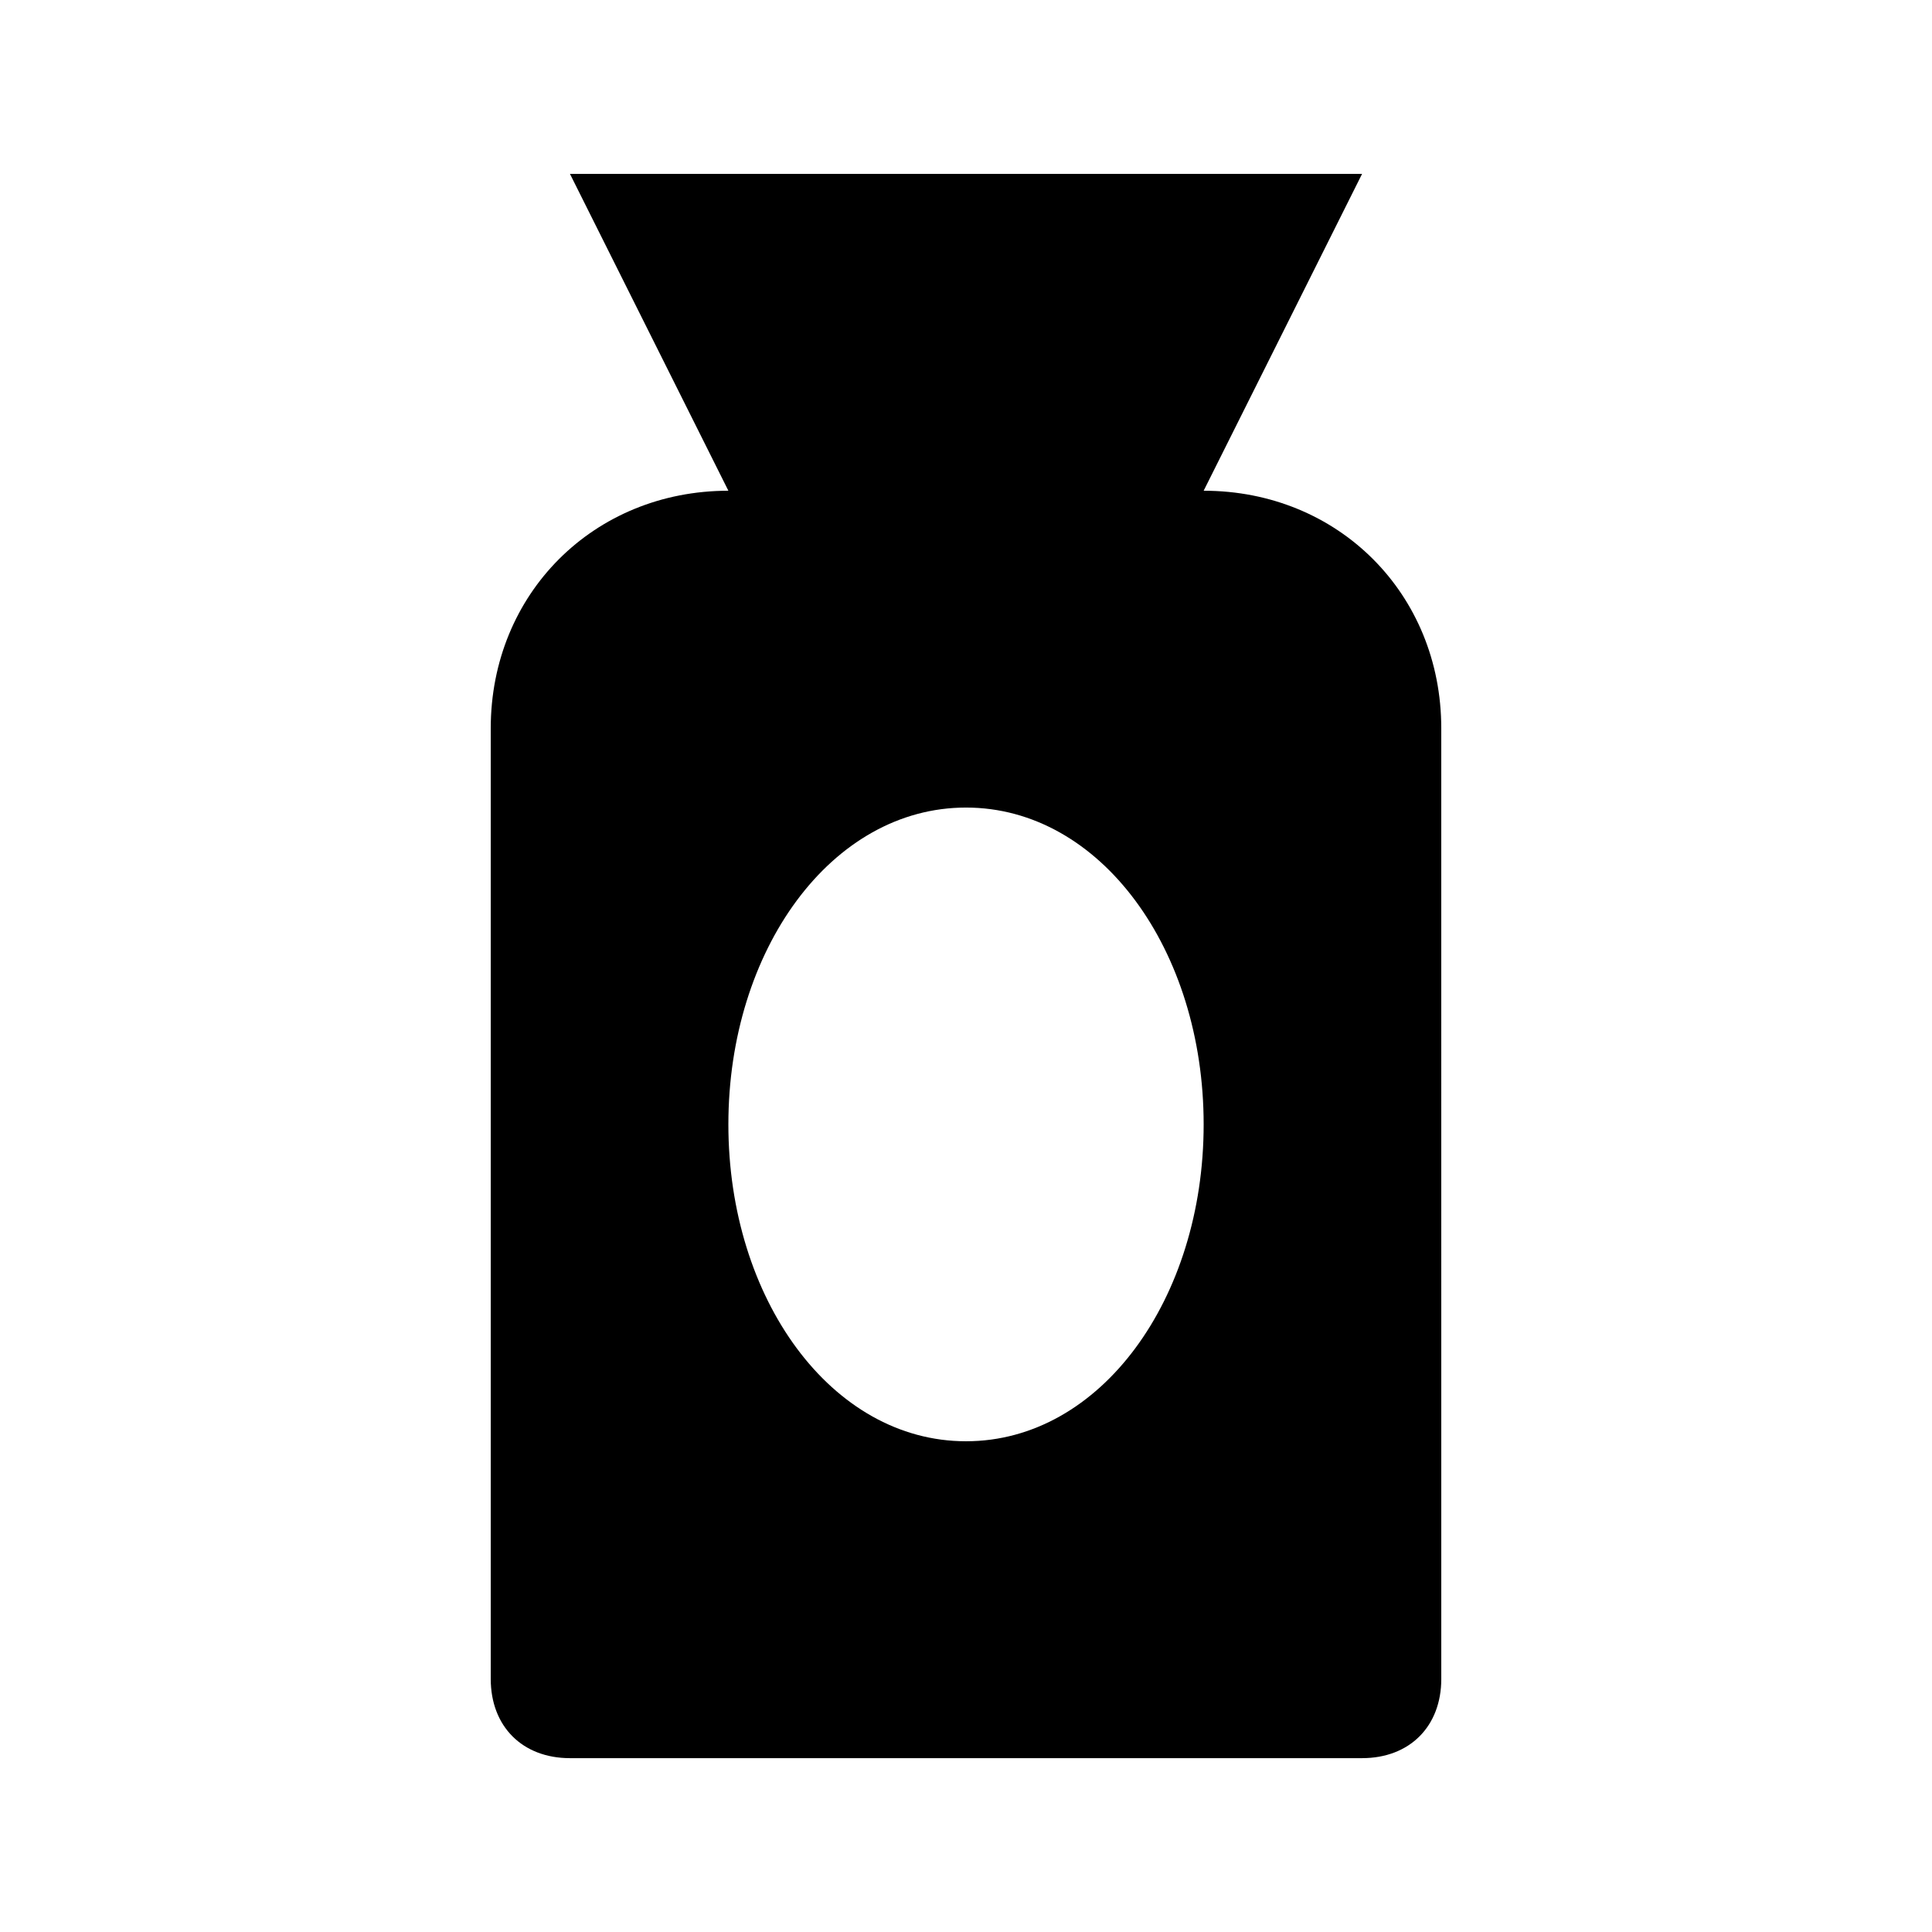
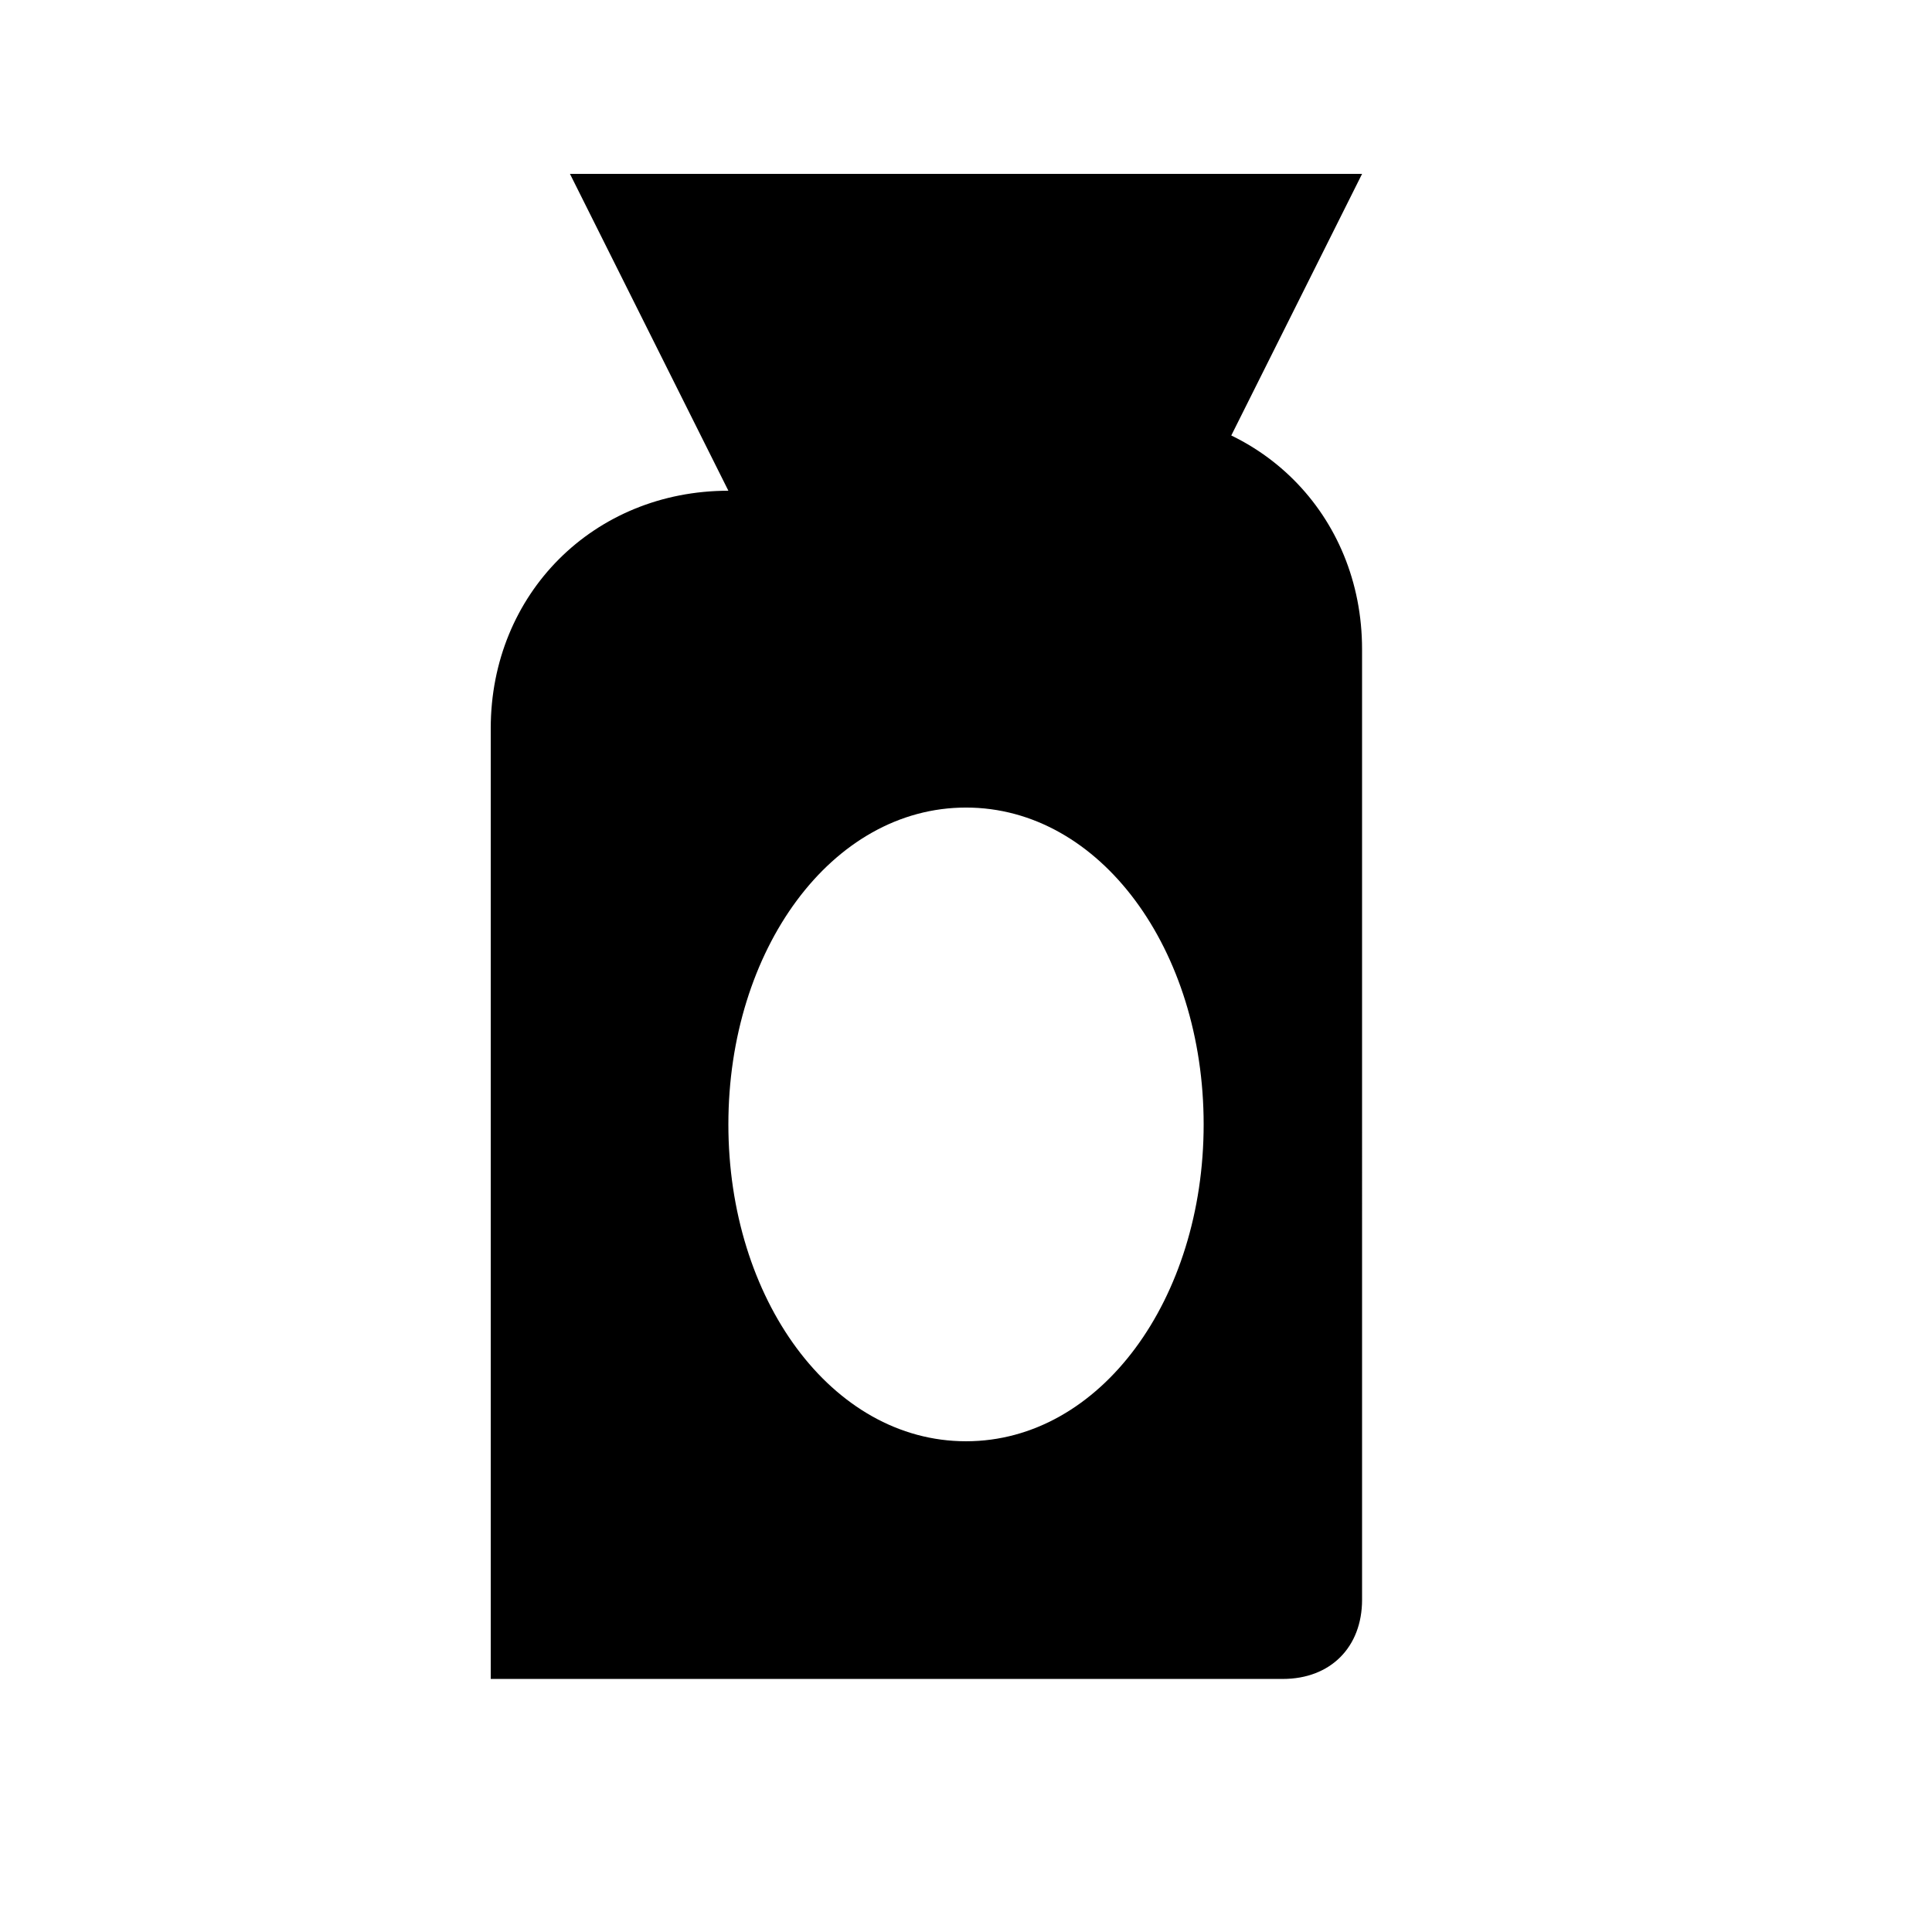
<svg xmlns="http://www.w3.org/2000/svg" fill="#000000" width="800px" height="800px" version="1.1" viewBox="144 144 512 512">
-   <path d="m462.98 274.05 41.984-83.969h-209.92l41.984 83.969c-35.688 0-62.977 27.289-62.977 62.977v251.91c0 12.594 8.398 20.992 20.992 20.992h209.92c12.594 0 20.992-8.398 20.992-20.992l-0.004-251.91c0-35.688-27.289-62.977-62.973-62.977zm-62.977 251.9c-35.688 0-62.977-37.785-62.977-83.969 0-46.184 27.289-83.969 62.977-83.969s62.977 37.785 62.977 83.969c0 46.184-27.293 83.969-62.977 83.969z" />
+   <path d="m462.98 274.05 41.984-83.969h-209.92l41.984 83.969c-35.688 0-62.977 27.289-62.977 62.977v251.91h209.92c12.594 0 20.992-8.398 20.992-20.992l-0.004-251.91c0-35.688-27.289-62.977-62.973-62.977zm-62.977 251.9c-35.688 0-62.977-37.785-62.977-83.969 0-46.184 27.289-83.969 62.977-83.969s62.977 37.785 62.977 83.969c0 46.184-27.293 83.969-62.977 83.969z" />
</svg>